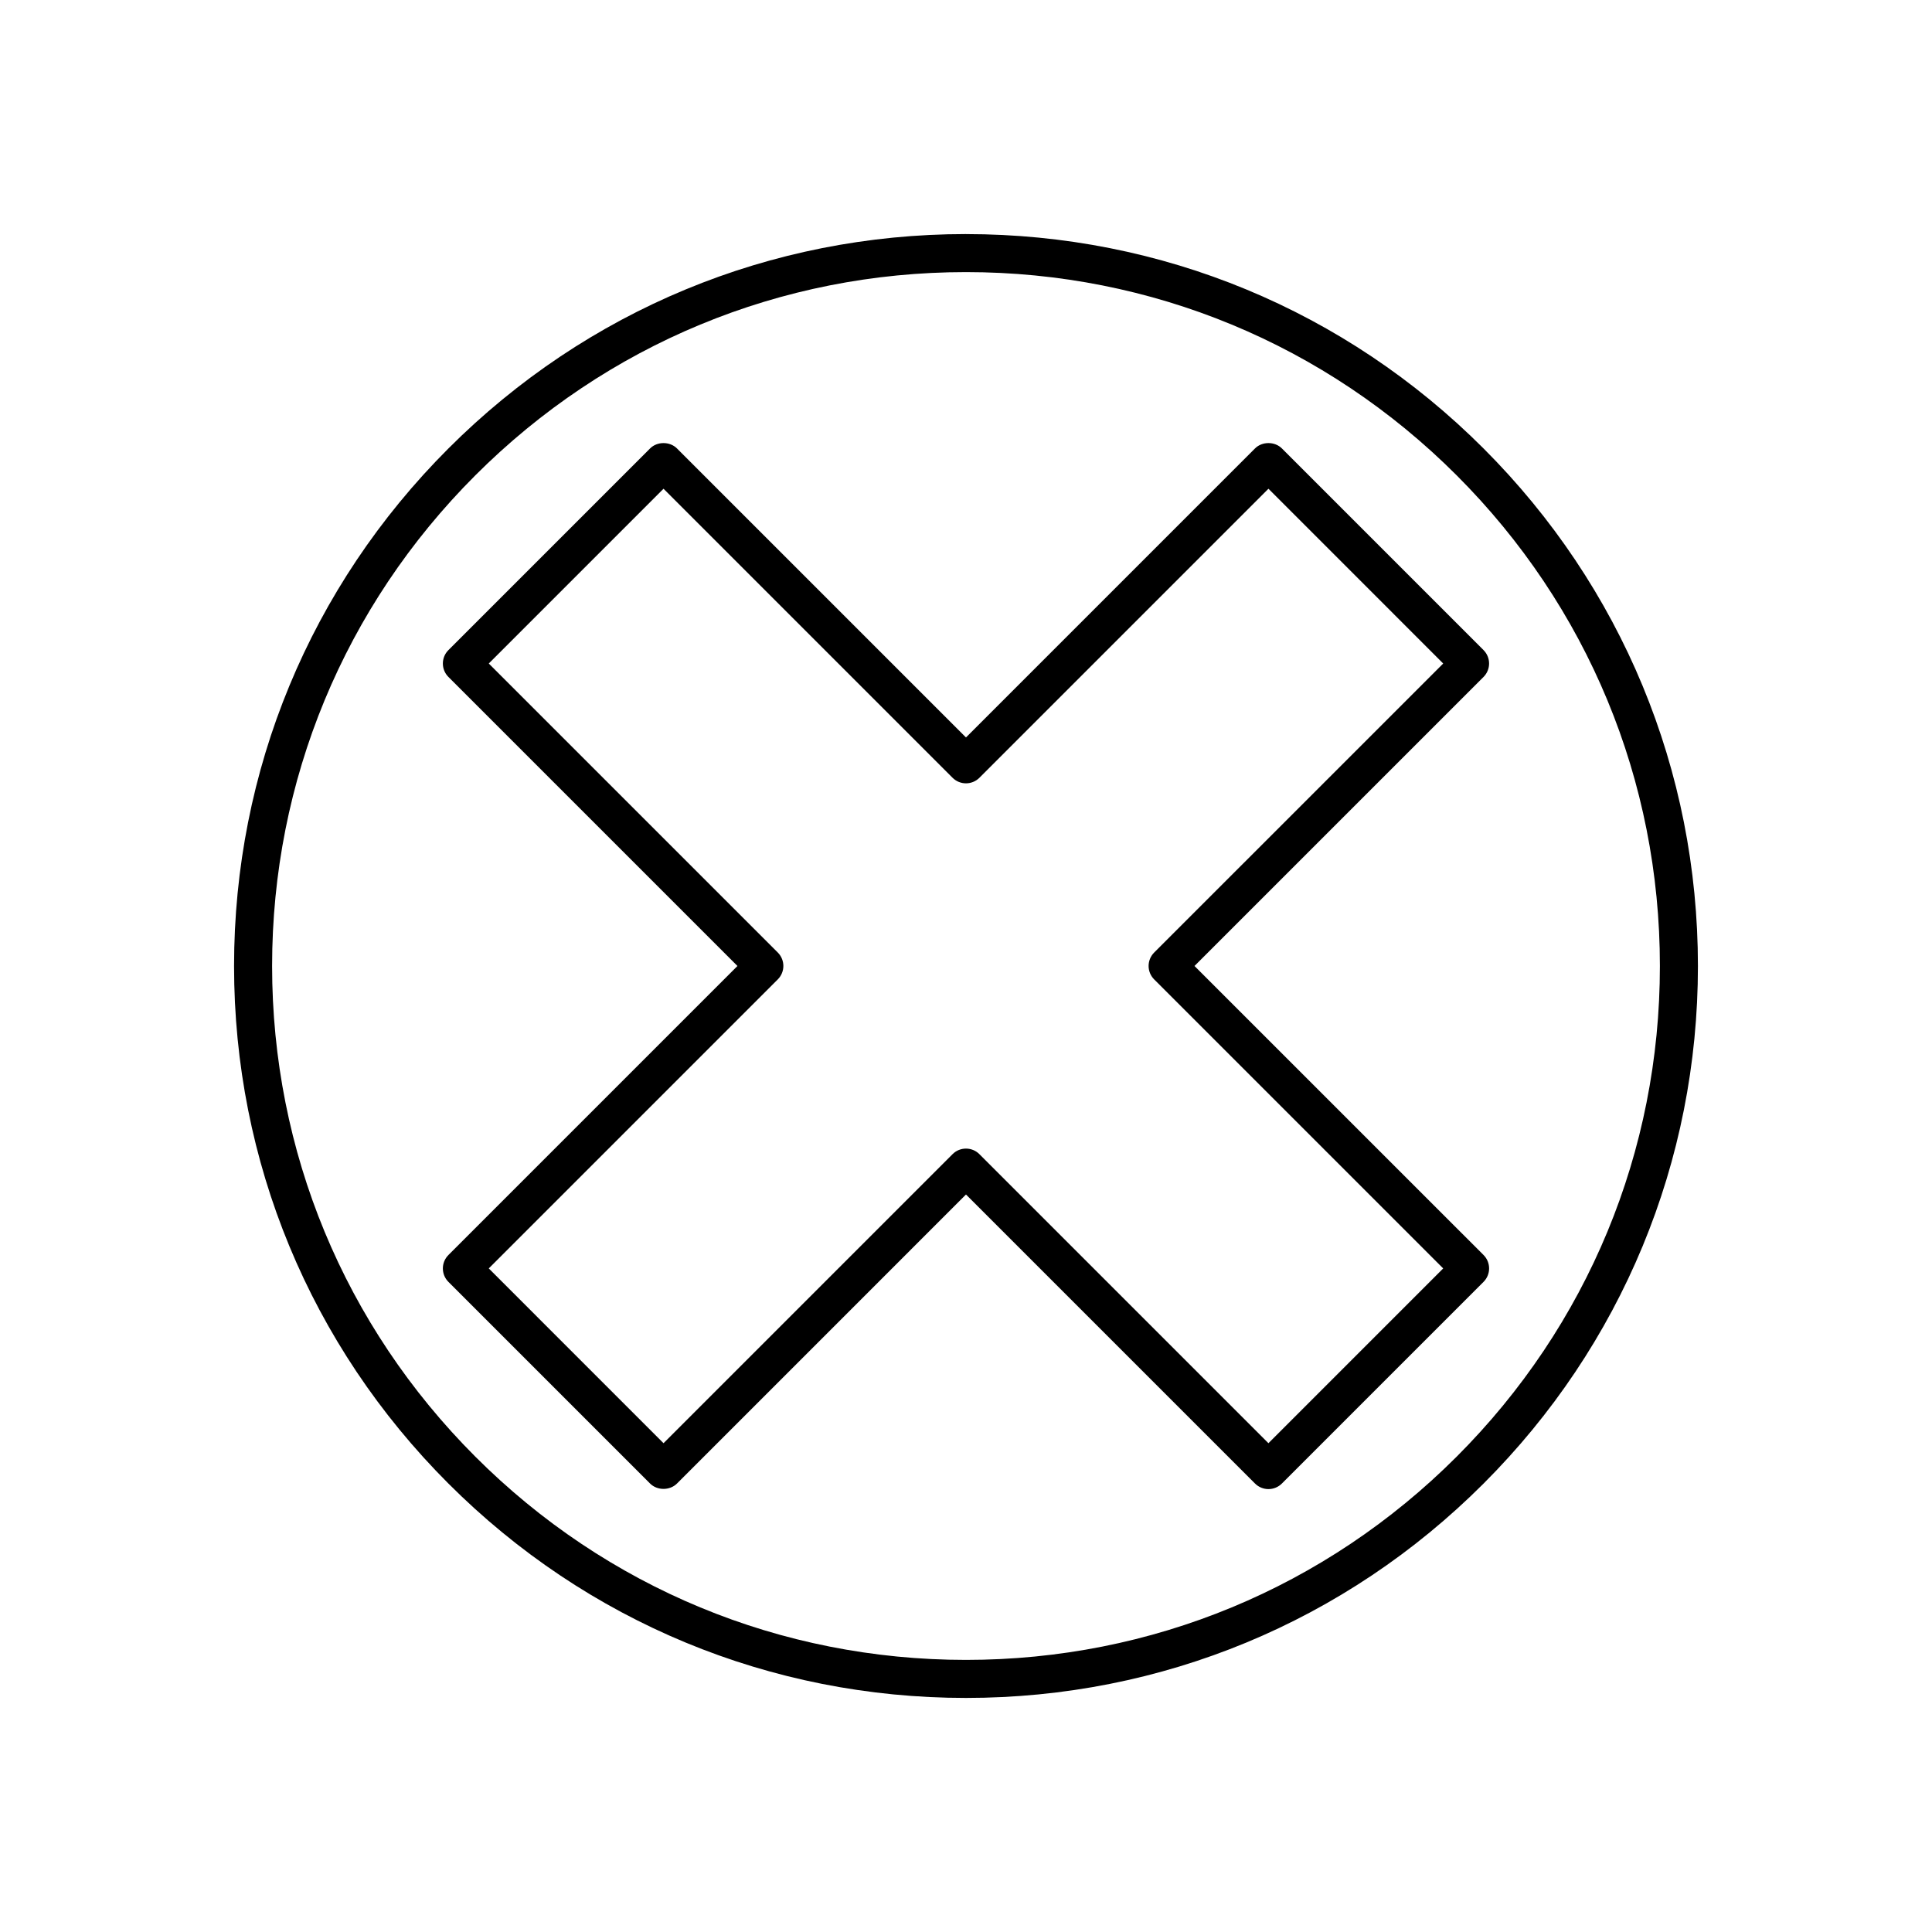
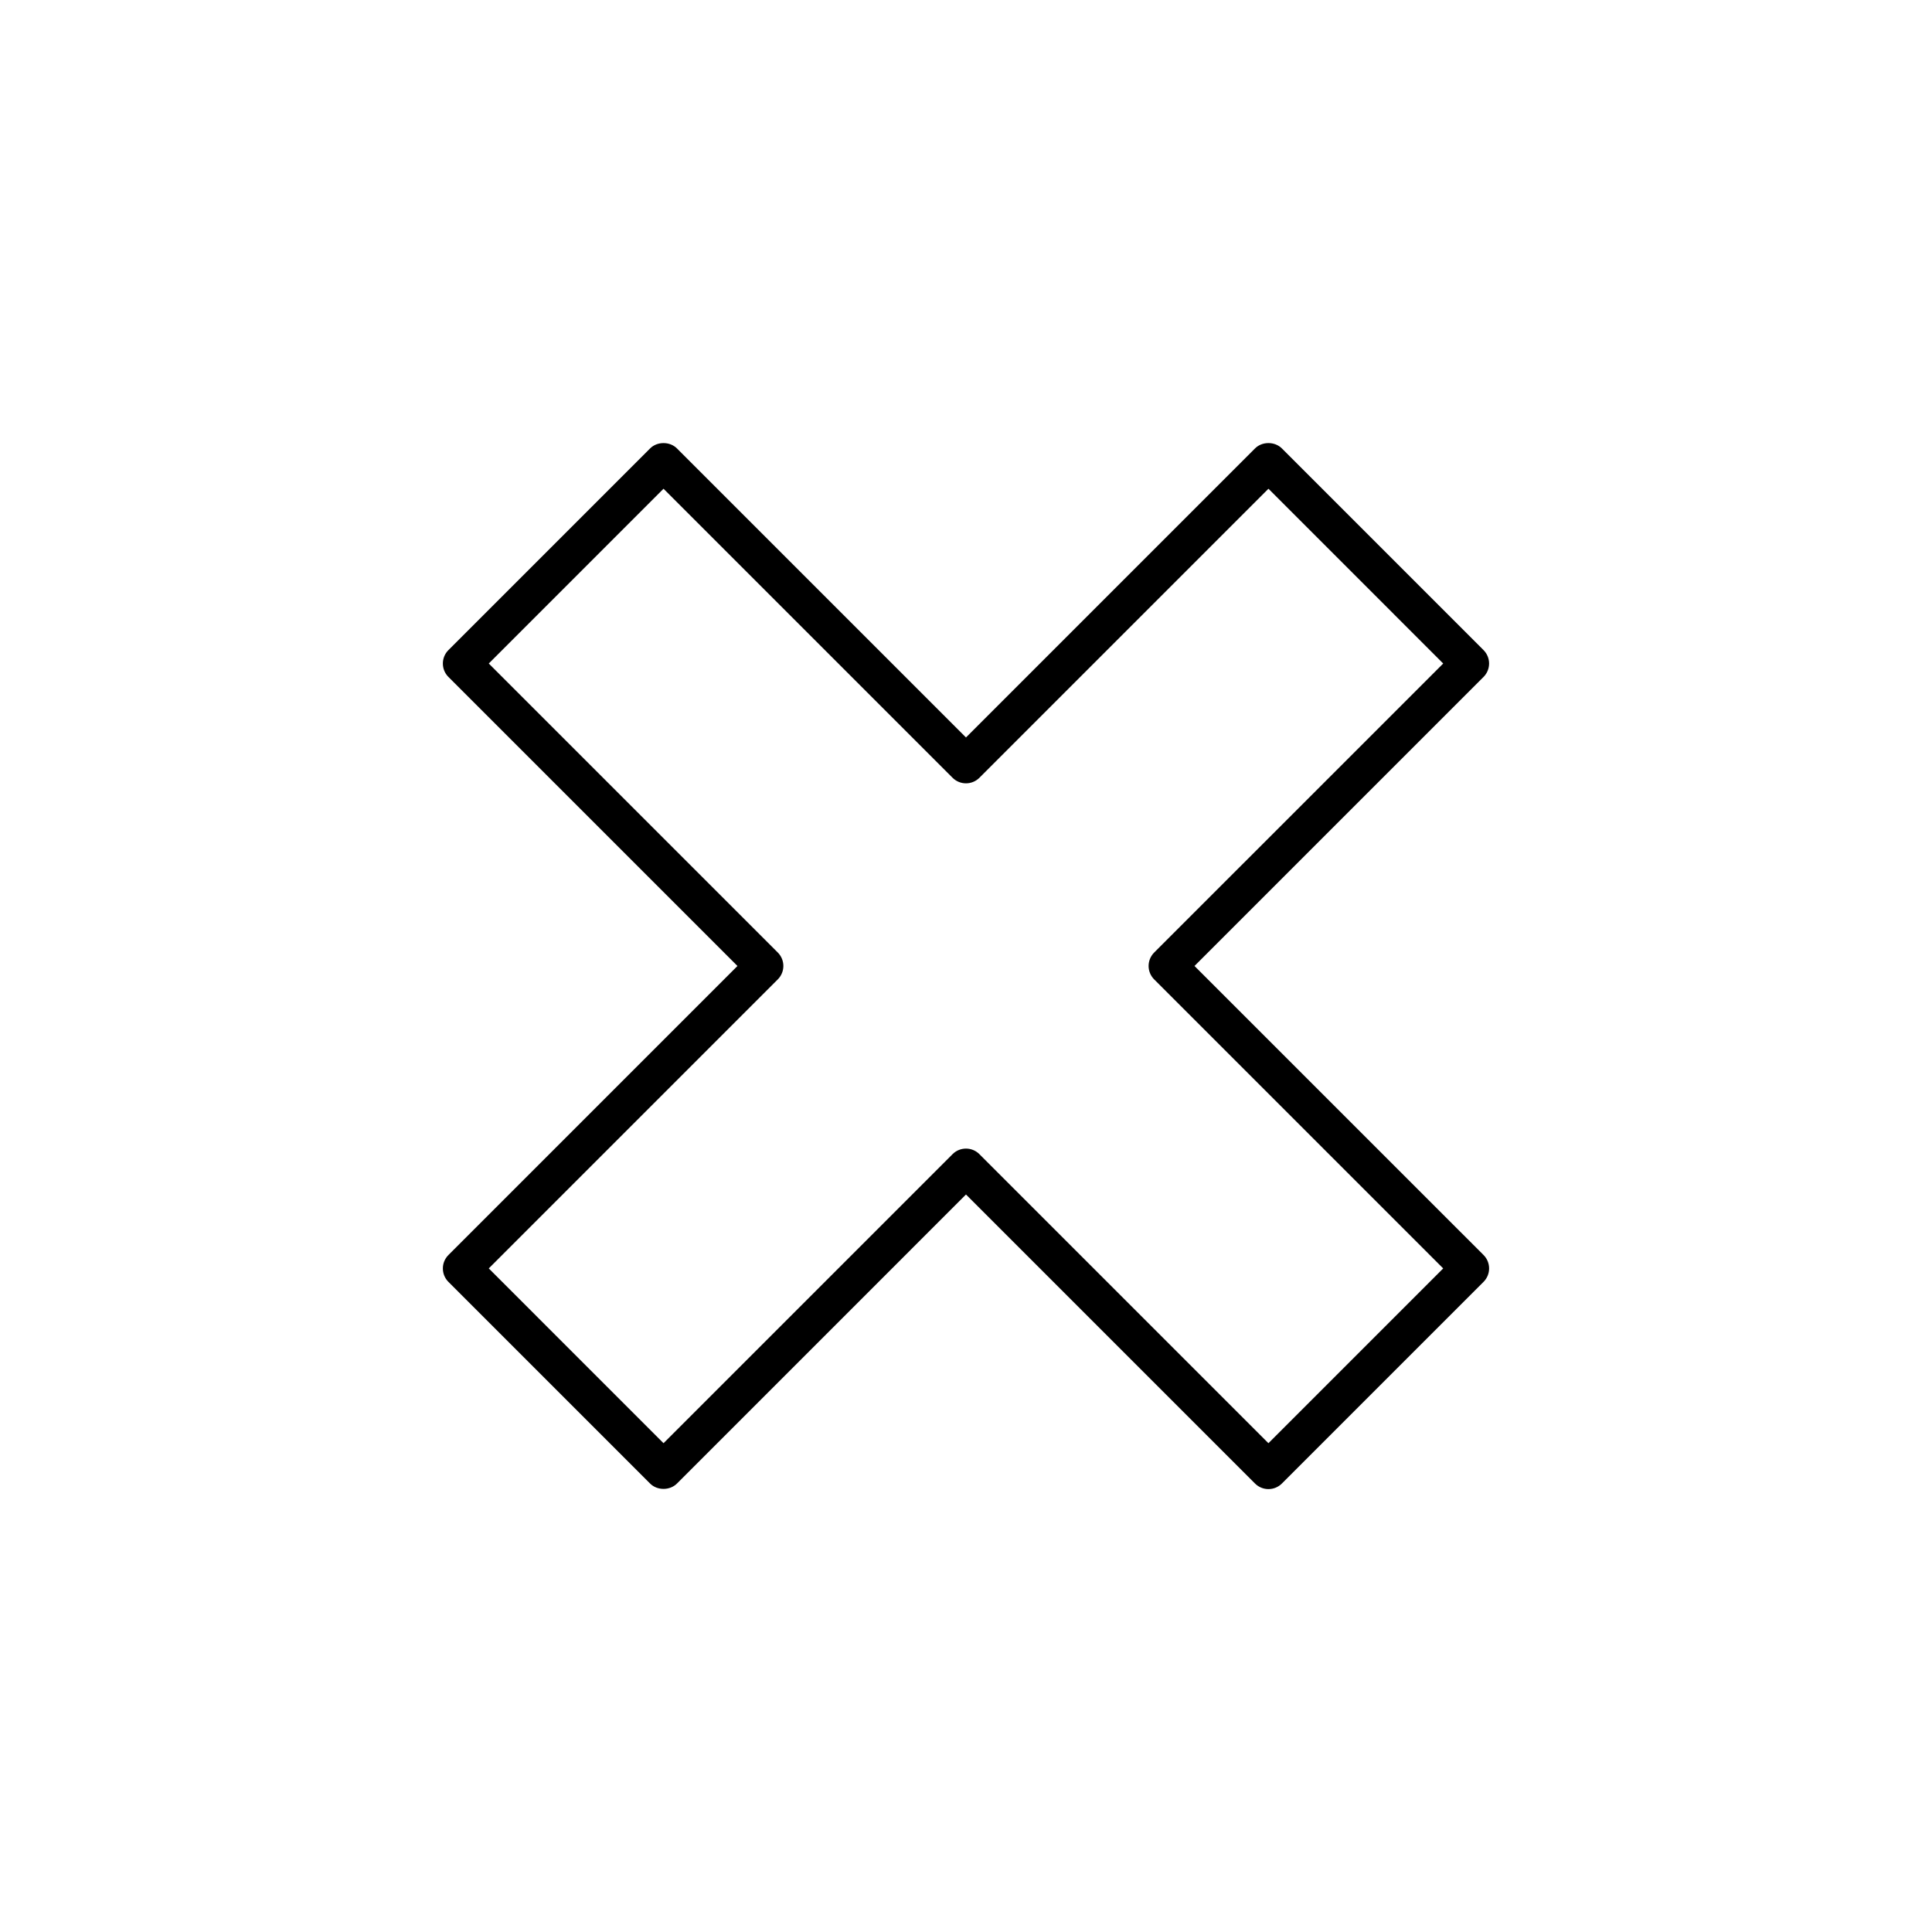
<svg xmlns="http://www.w3.org/2000/svg" fill="#000000" width="800px" height="800px" version="1.1" viewBox="144 144 512 512">
  <g>
    <path d="m476.59 262.84-76.594 76.594-76.594-76.594c-1.891-1.891-5.234-1.891-7.125 0l-53.438 53.438c-1.969 1.969-1.969 5.156 0 7.125l76.594 76.594-76.594 76.594c-1.969 1.969-1.969 5.156 0 7.125l53.438 53.438c1.891 1.891 5.234 1.891 7.125 0l76.594-76.598 76.594 76.594c0.945 0.945 2.223 1.477 3.562 1.477s2.617-0.531 3.562-1.477l53.438-53.438c1.969-1.969 1.969-5.156 0-7.125l-76.598-76.59 76.594-76.594c1.969-1.969 1.969-5.156 0-7.125l-53.434-53.438c-1.891-1.891-5.234-1.891-7.125 0zm-26.723 133.59c-0.945 0.945-1.477 2.227-1.477 3.562s0.531 2.617 1.477 3.562l76.594 76.594-46.312 46.316-76.594-76.594c-0.98-0.988-2.269-1.48-3.559-1.48s-2.578 0.492-3.562 1.477l-76.594 76.594-46.312-46.316 76.594-76.594c0.945-0.945 1.477-2.227 1.477-3.562 0-1.336-0.531-2.617-1.477-3.562l-76.594-76.59 46.312-46.316 76.594 76.594c1.969 1.969 5.156 1.969 7.125 0l76.594-76.594 46.312 46.316z" />
-     <path d="m400 206.03c-51.812 0-100.52 20.176-137.16 56.812-36.637 36.633-56.812 85.344-56.812 137.16 0 51.809 20.176 100.52 56.812 137.16 36.633 36.633 85.344 56.809 137.16 56.809s100.52-20.176 137.16-56.812c36.633-36.633 56.809-85.344 56.809-137.15s-20.176-100.52-56.812-137.16c-36.633-36.637-85.34-56.812-137.15-56.812zm130.03 324c-34.73 34.73-80.91 53.859-130.03 53.859s-95.301-19.125-130.03-53.859-53.859-80.914-53.859-130.03 19.129-95.297 53.859-130.03 80.91-53.859 130.03-53.859 95.301 19.125 130.03 53.859c34.73 34.73 53.859 80.91 53.859 130.03 0 49.117-19.129 95.297-53.859 130.03z" />
  </g>
</svg>